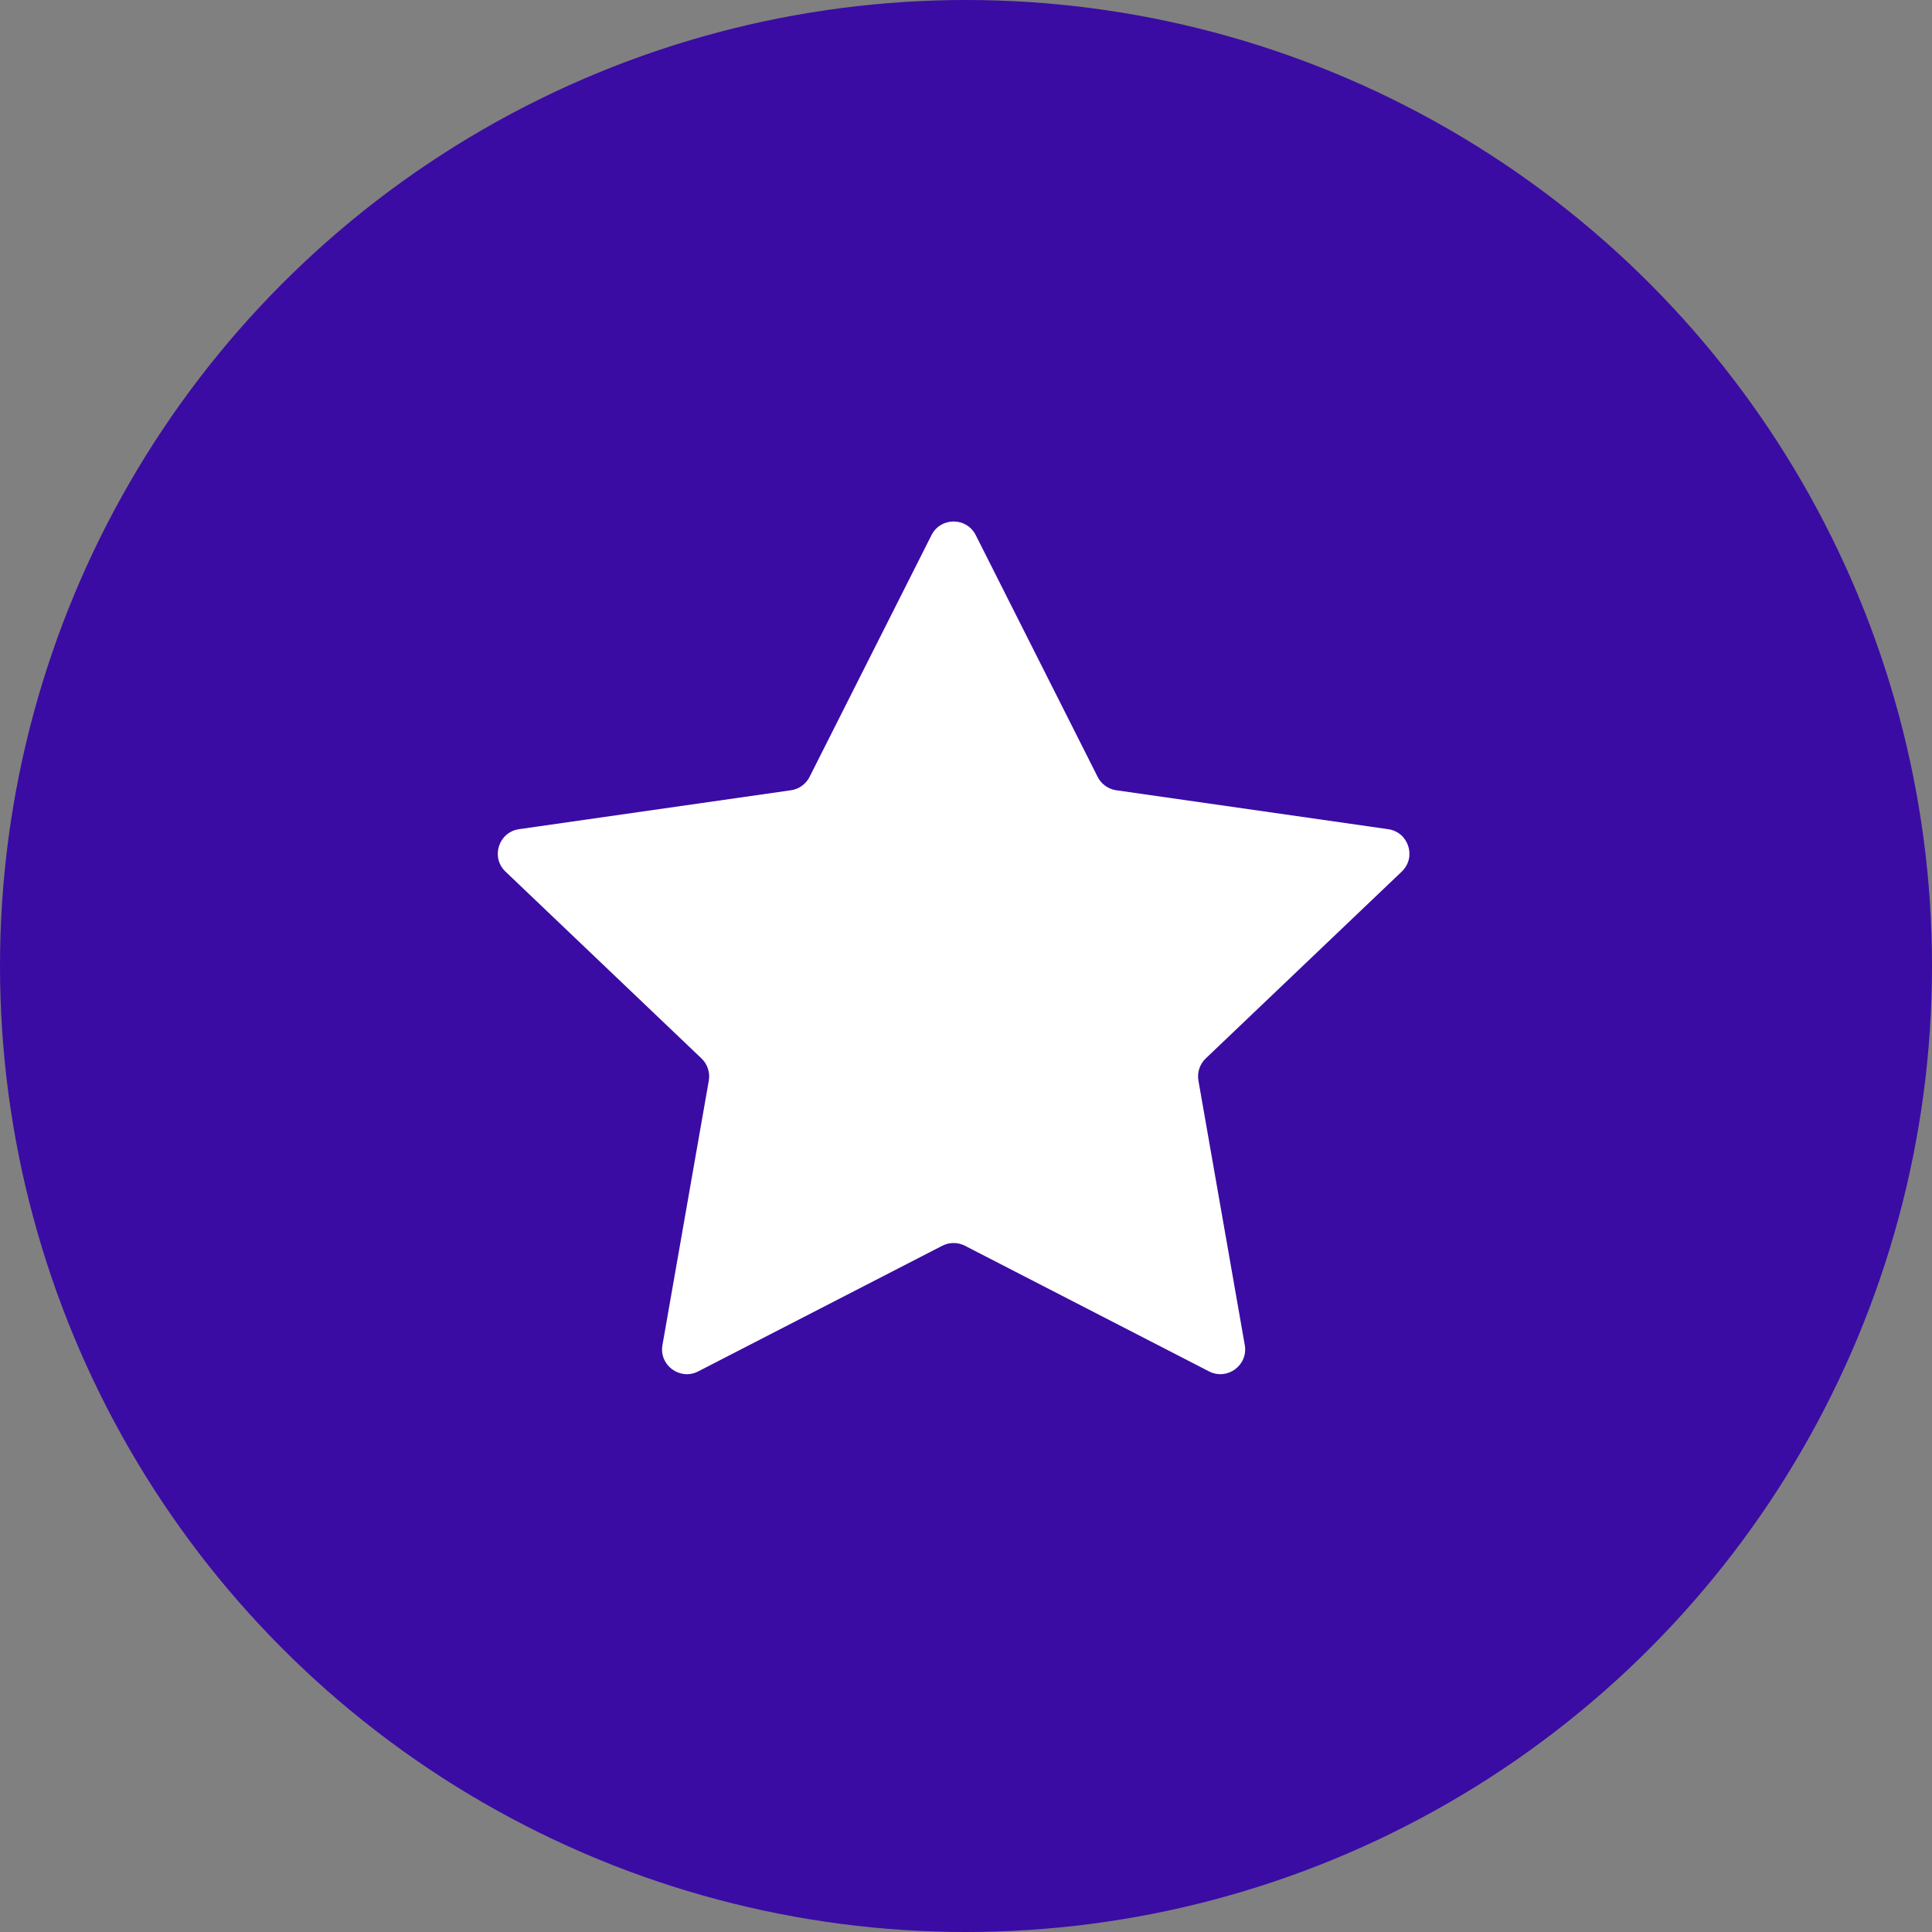
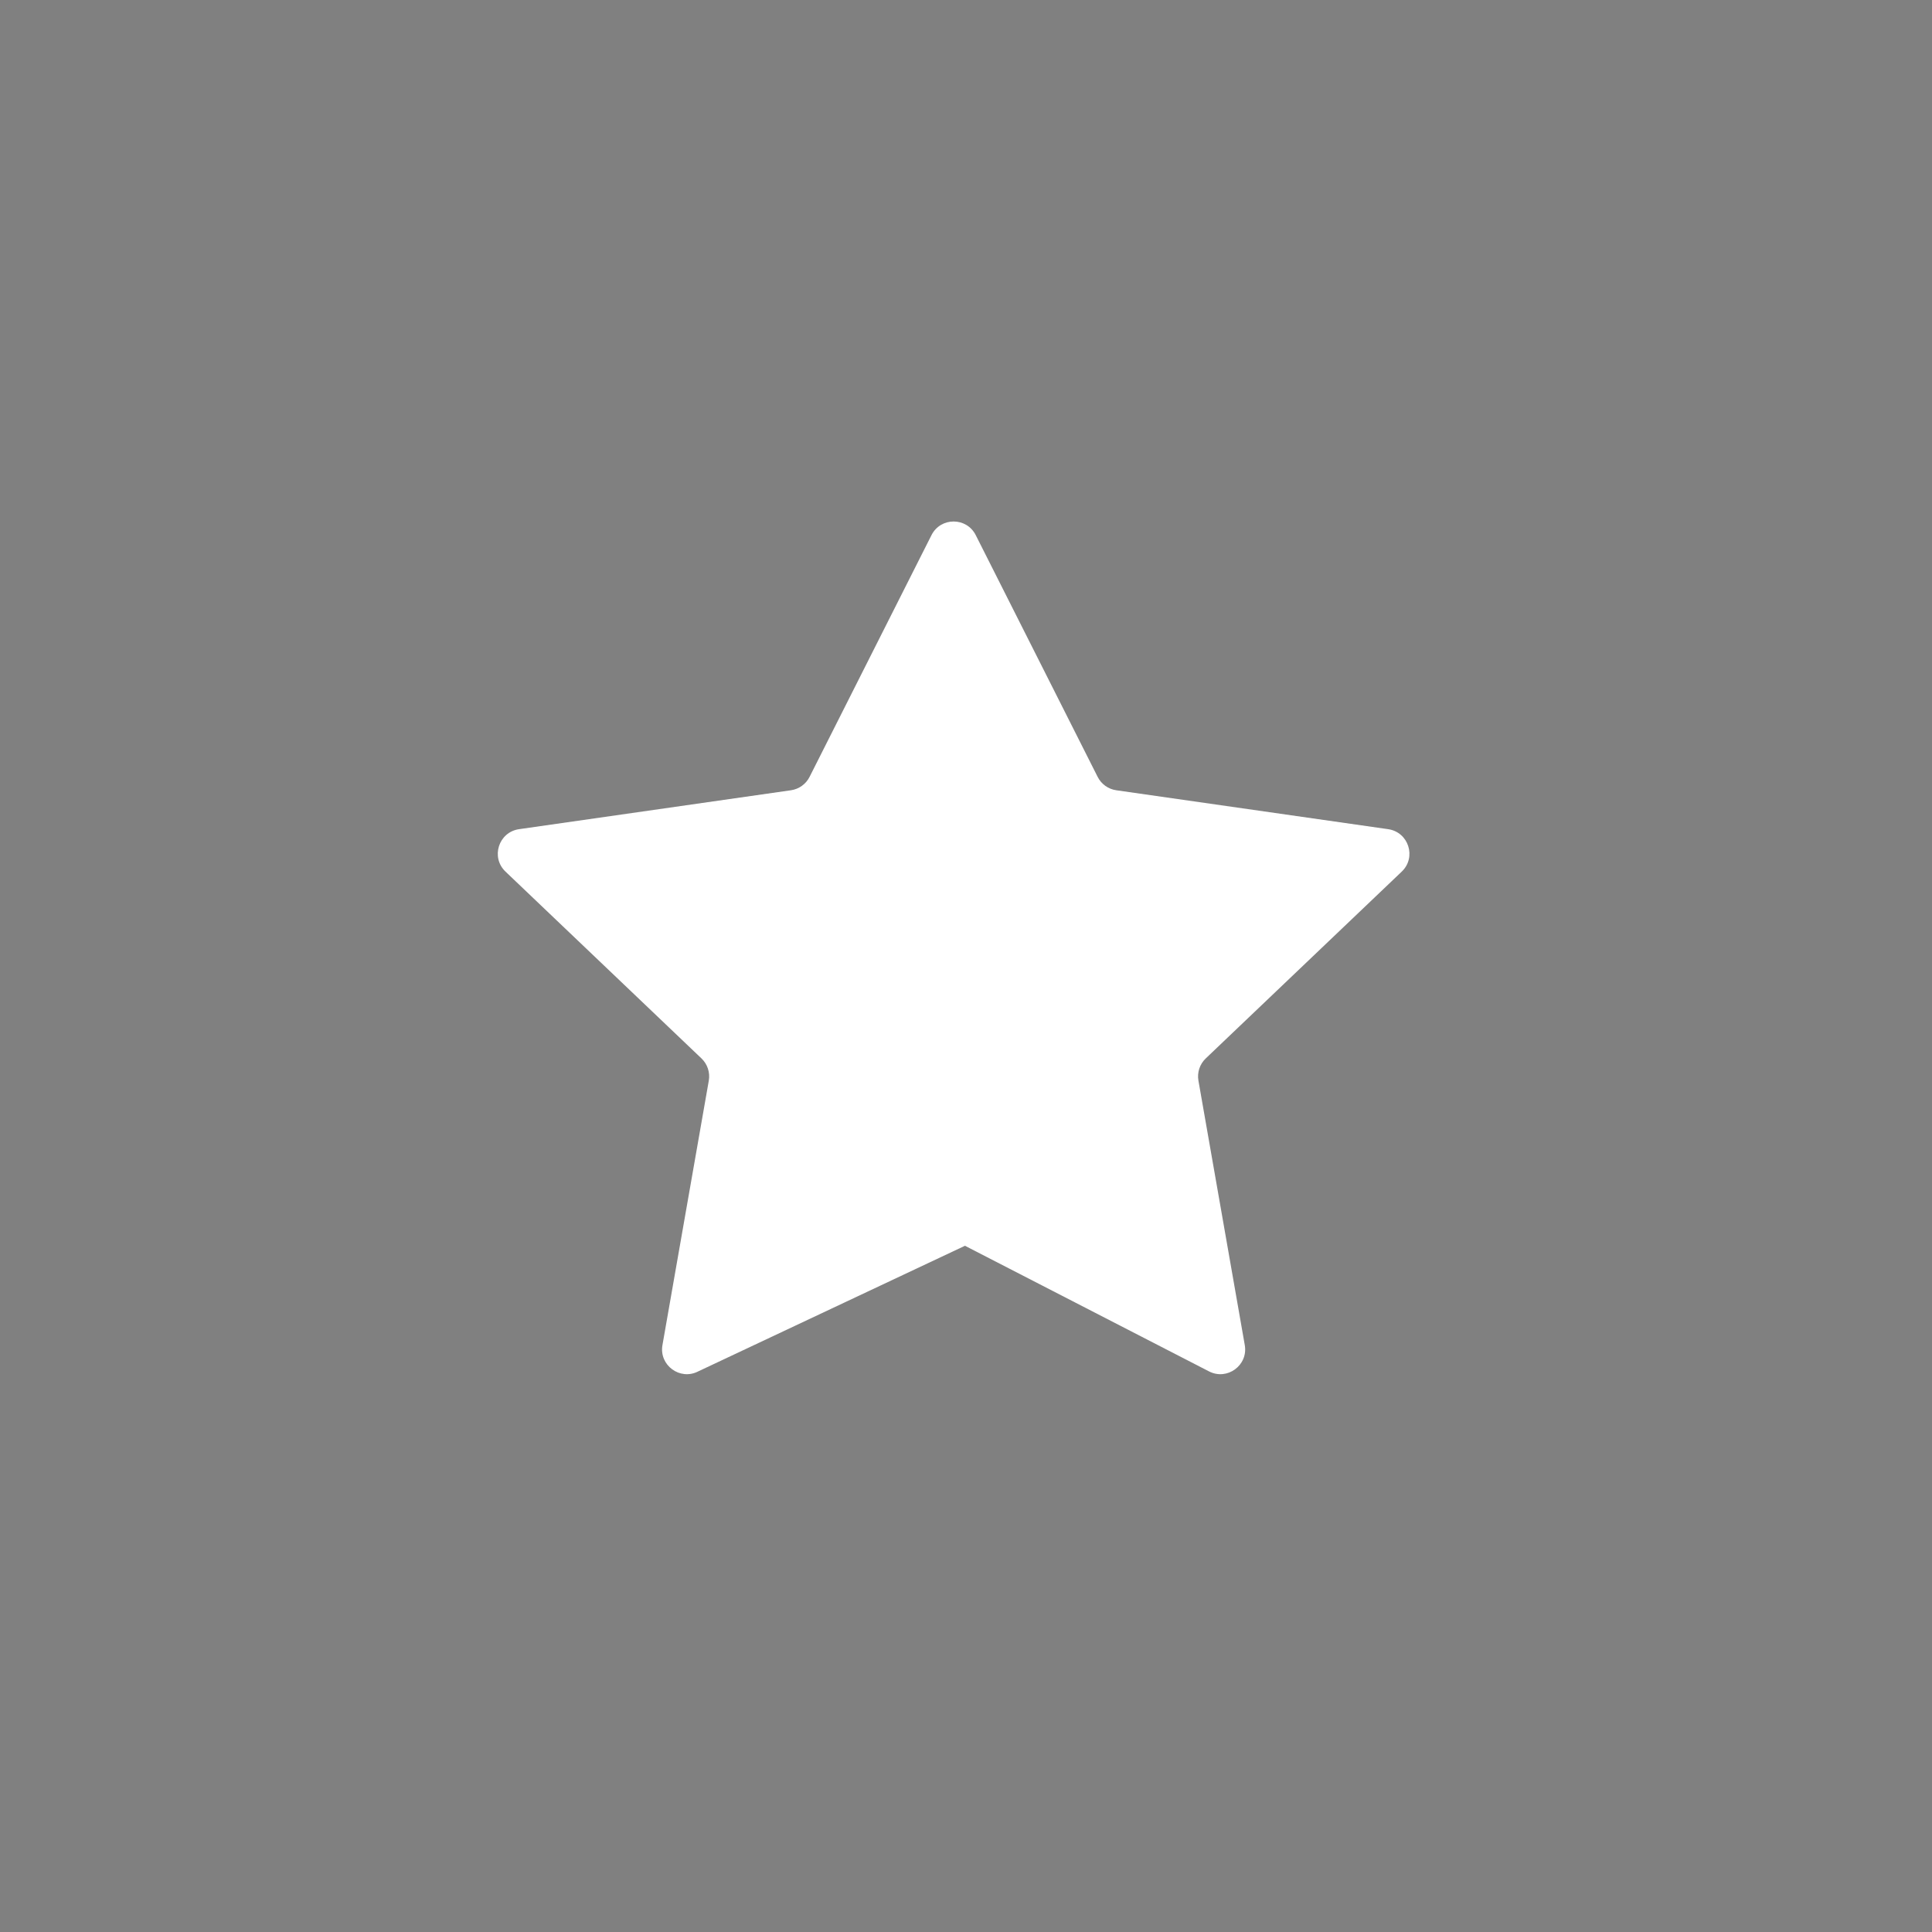
<svg xmlns="http://www.w3.org/2000/svg" width="78" height="78" viewBox="0 0 78 78" fill="none">
  <rect x="0" y="0" width="78" height="78" fill="#808080" stroke="none" />
-   <circle cx="39" cy="39" r="39" fill="#3A0CA3" />
-   <path d="M37.607 21.604C37.977 20.871 39.023 20.871 39.393 21.604L44.316 31.366C44.463 31.658 44.744 31.859 45.068 31.905L56.043 33.476C56.87 33.594 57.196 34.613 56.592 35.189L48.679 42.732C48.437 42.963 48.326 43.3 48.384 43.629L50.255 54.305C50.398 55.119 49.547 55.745 48.812 55.367L38.958 50.295C38.67 50.147 38.329 50.147 38.042 50.295L28.188 55.367C27.453 55.745 26.602 55.119 26.745 54.305L28.616 43.629C28.674 43.3 28.563 42.963 28.321 42.732L20.408 35.189C19.804 34.613 20.13 33.594 20.956 33.476L31.932 31.905C32.256 31.859 32.536 31.658 32.684 31.366L37.607 21.604Z" fill="white" />
+   <path d="M37.607 21.604C37.977 20.871 39.023 20.871 39.393 21.604L44.316 31.366C44.463 31.658 44.744 31.859 45.068 31.905L56.043 33.476C56.87 33.594 57.196 34.613 56.592 35.189L48.679 42.732C48.437 42.963 48.326 43.3 48.384 43.629L50.255 54.305C50.398 55.119 49.547 55.745 48.812 55.367L38.958 50.295L28.188 55.367C27.453 55.745 26.602 55.119 26.745 54.305L28.616 43.629C28.674 43.3 28.563 42.963 28.321 42.732L20.408 35.189C19.804 34.613 20.13 33.594 20.956 33.476L31.932 31.905C32.256 31.859 32.536 31.658 32.684 31.366L37.607 21.604Z" fill="white" />
</svg>